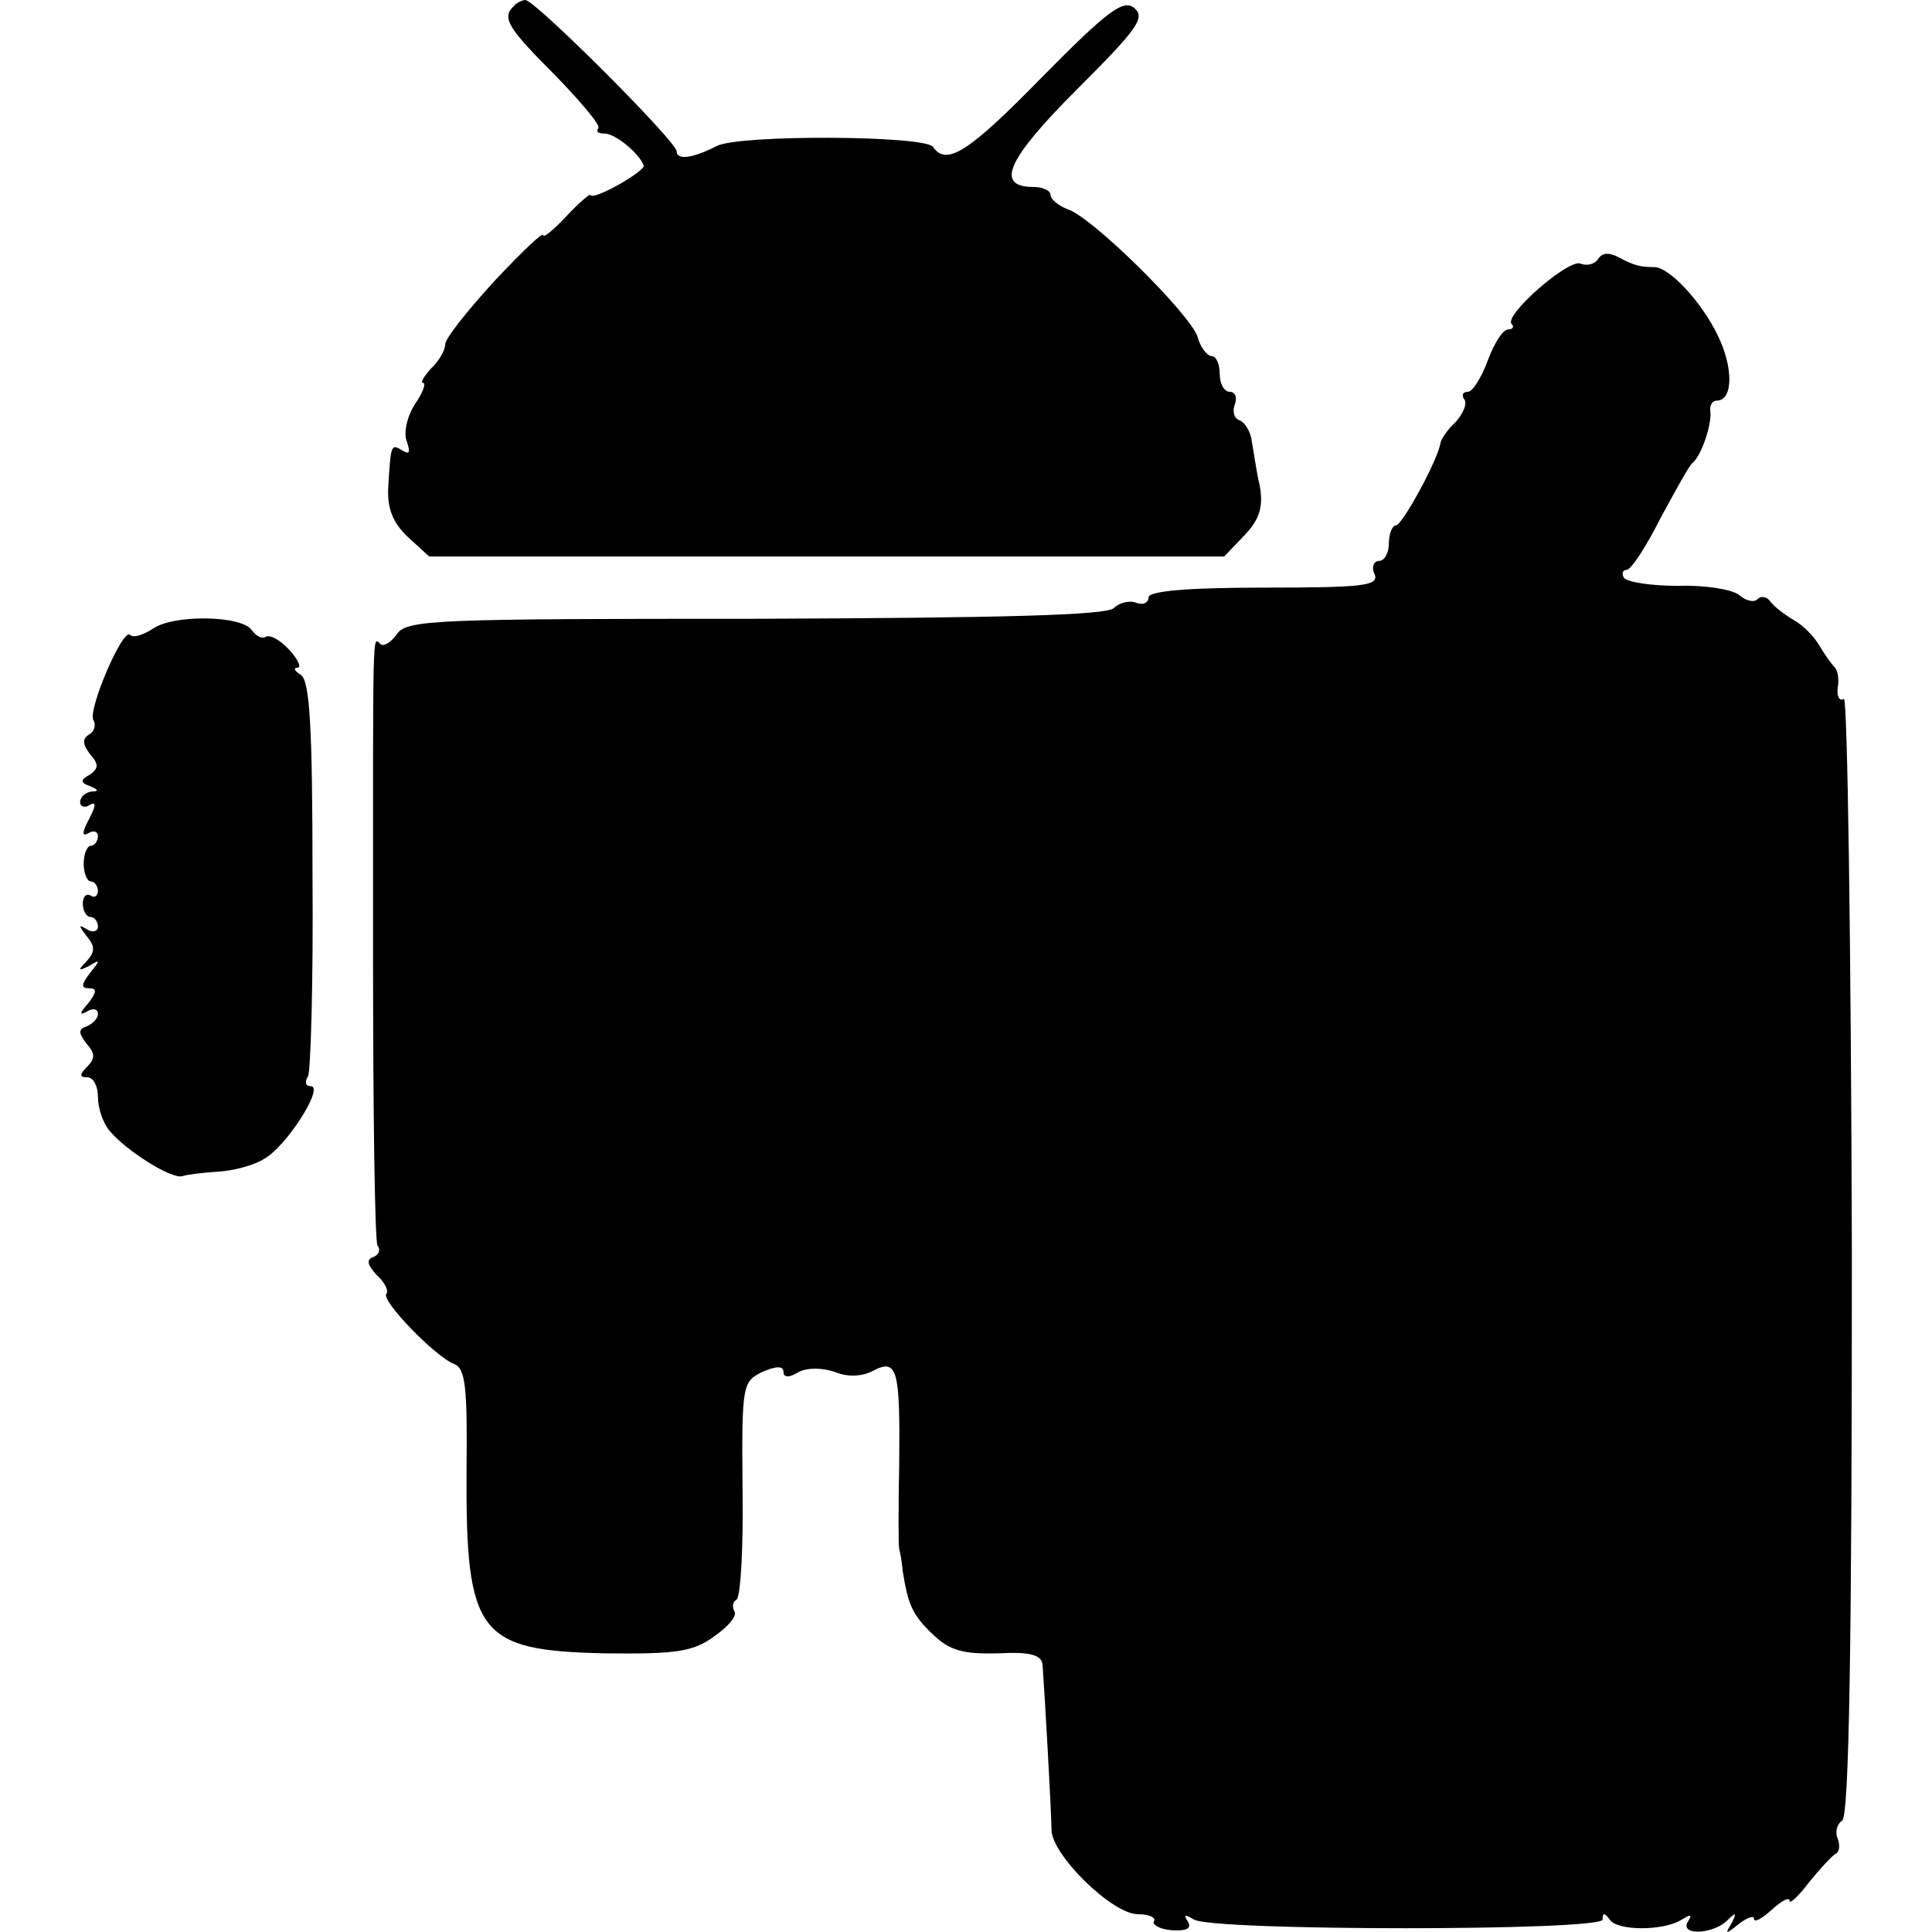
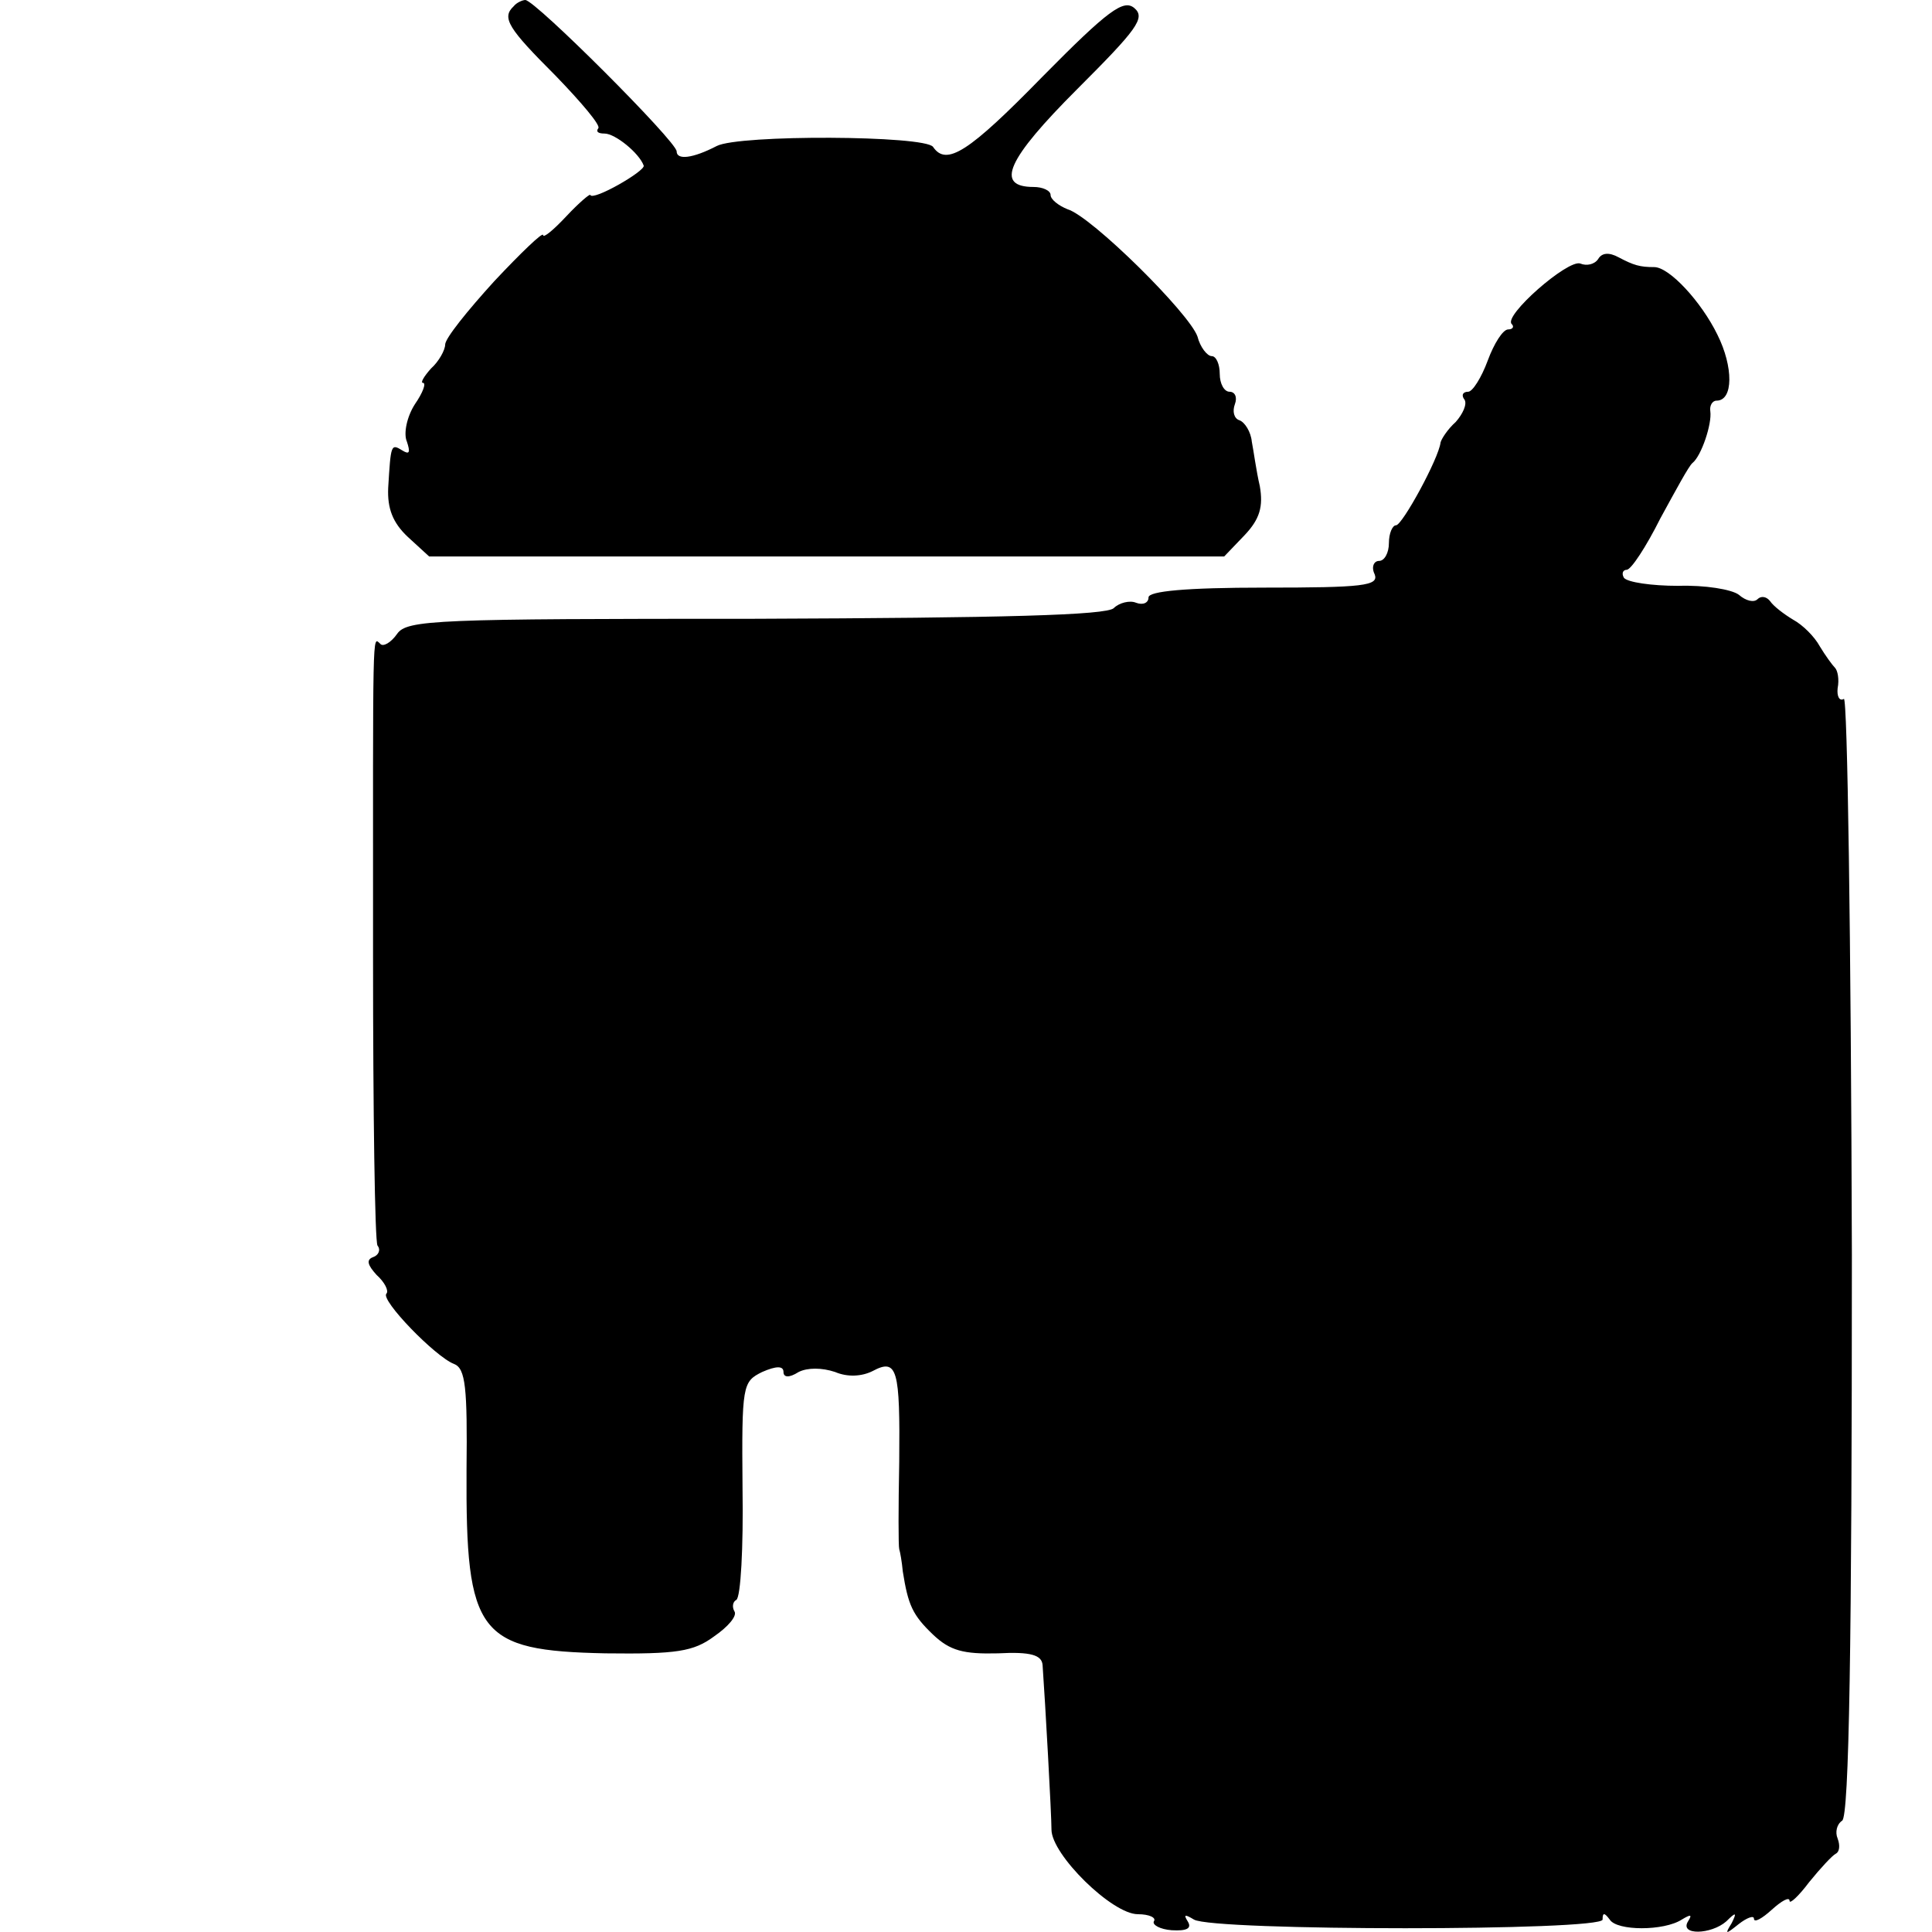
<svg xmlns="http://www.w3.org/2000/svg" version="1.0" width="217pt" height="217pt" viewBox="0 0 217 217" preserveAspectRatio="xMidYMid meet">
  <g transform="translate(0,217) scale(0.1,-0.1)" fill="#000000" stroke="none">
    <path d="M577 2163 c-14 -13 -6 -25 47 -78 29 -30 51 -56 48 -59 -3 -4 0 -6 7 -6 12 0 39 -22 44 -36 2 -6 -57 -40 -60 -33 0 2 -13 -9 -27 -24 -14 -15 -26 -25 -26 -21 0 4 -25 -20 -55 -52 -30 -33 -55 -64 -55 -71 0 -6 -7 -19 -16 -27 -8 -9 -12 -16 -9 -16 4 0 0 -11 -9 -24 -9 -14 -13 -33 -9 -42 4 -12 3 -15 -5 -10 -13 8 -13 7 -16 -42 -1 -23 5 -39 22 -55 l24 -22 446 0 447 0 23 24 c17 18 21 32 17 55 -4 17 -7 40 -9 50 -1 11 -8 22 -14 24 -6 2 -8 10 -5 18 3 8 0 14 -6 14 -6 0 -11 9 -11 20 0 11 -4 20 -9 20 -5 0 -13 10 -16 22 -9 26 -119 135 -146 143 -10 4 -19 11 -19 16 0 5 -9 9 -19 9 -44 0 -30 31 49 110 67 67 77 80 64 91 -12 10 -29 -2 -103 -77 -83 -85 -108 -101 -123 -79 -9 13 -218 14 -243 1 -27 -14 -45 -16 -45 -6 0 11 -159 170 -170 170 -3 0 -10 -3 -13 -7z" />
    <path d="M1795 1879 c-4 -6 -13 -8 -20 -5 -14 5 -87 -59 -77 -68 3 -3 1 -6 -4 -6 -6 0 -16 -16 -23 -35 -7 -19 -17 -35 -22 -35 -6 0 -8 -4 -4 -9 3 -5 -2 -16 -10 -25 -9 -8 -16 -19 -17 -23 -2 -18 -43 -93 -50 -93 -4 0 -8 -9 -8 -20 0 -11 -5 -20 -11 -20 -6 0 -9 -7 -5 -15 5 -13 -13 -15 -124 -15 -88 0 -130 -4 -130 -11 0 -6 -6 -9 -14 -6 -7 3 -19 0 -25 -6 -8 -8 -124 -11 -402 -12 -359 0 -392 -1 -403 -17 -7 -10 -16 -15 -19 -11 -9 8 -8 23 -8 -354 0 -172 2 -317 5 -322 4 -5 1 -11 -5 -13 -8 -3 -6 -9 4 -20 9 -8 14 -18 11 -21 -7 -7 55 -71 76 -79 13 -5 15 -27 14 -119 -1 -185 13 -203 156 -206 80 -1 99 2 122 19 16 11 26 23 23 28 -3 5 -2 11 2 13 5 3 8 59 7 125 -1 117 0 120 22 131 16 7 24 7 24 0 0 -6 6 -7 17 0 10 5 26 5 41 0 14 -6 30 -5 42 1 28 15 31 2 30 -102 -1 -51 -1 -95 0 -98 1 -3 3 -14 4 -25 6 -38 11 -49 34 -71 19 -18 34 -22 73 -21 37 2 49 -2 50 -13 3 -42 10 -168 10 -185 0 -28 68 -95 97 -95 13 0 21 -4 18 -8 -2 -4 7 -9 20 -10 17 -1 23 2 18 10 -5 8 -3 8 7 2 21 -13 459 -13 459 0 0 8 2 8 8 0 8 -13 61 -13 81 0 10 6 12 6 7 -2 -10 -16 26 -15 43 0 11 11 12 10 6 -2 -8 -13 -7 -13 8 -1 9 7 17 10 17 6 0 -5 9 0 20 10 11 10 20 15 20 10 0 -4 10 5 22 21 13 16 26 30 30 32 4 2 5 9 2 17 -3 7 -1 16 5 20 8 4 11 202 11 636 -1 357 -5 627 -9 624 -5 -3 -8 3 -7 12 2 10 0 20 -3 23 -3 3 -11 14 -17 24 -6 11 -19 24 -30 30 -10 6 -22 15 -26 21 -4 5 -10 6 -14 2 -4 -4 -13 -2 -21 5 -8 6 -38 11 -68 10 -30 0 -57 4 -61 9 -3 5 -1 9 3 9 5 0 22 26 38 58 17 31 32 59 36 62 10 8 22 44 20 58 -1 6 2 12 7 12 19 0 19 38 1 74 -18 37 -54 76 -71 76 -16 0 -23 2 -40 11 -11 6 -19 5 -23 -2z" />
-     <path d="M172 1464 c-11 -7 -22 -11 -26 -7 -8 8 -48 -85 -41 -96 3 -5 1 -13 -5 -16 -8 -5 -7 -11 1 -22 10 -11 10 -16 0 -23 -11 -6 -11 -9 0 -13 10 -4 10 -6 2 -6 -7 -1 -13 -6 -13 -12 0 -5 5 -7 11 -3 7 4 7 -1 -1 -16 -8 -15 -8 -20 -1 -16 6 4 11 2 11 -3 0 -6 -4 -11 -8 -11 -4 0 -8 -9 -8 -20 0 -11 4 -20 8 -20 4 0 8 -5 8 -11 0 -5 -4 -8 -8 -5 -5 3 -9 -1 -9 -9 0 -8 4 -15 9 -15 4 0 8 -5 8 -11 0 -5 -6 -7 -12 -3 -10 6 -10 5 -1 -7 10 -12 10 -18 0 -29 -10 -10 -9 -11 3 -5 13 8 13 7 1 -8 -10 -13 -10 -17 -1 -17 9 0 9 -4 -1 -17 -10 -11 -10 -14 -1 -9 6 4 12 3 12 -3 0 -5 -6 -11 -13 -14 -9 -3 -9 -7 0 -19 10 -11 10 -17 1 -26 -9 -9 -9 -12 0 -12 7 0 12 -10 12 -22 0 -13 6 -30 13 -38 18 -22 70 -55 82 -51 6 2 24 4 40 5 17 1 40 7 51 14 25 13 69 82 53 82 -6 0 -7 5 -3 11 3 6 6 108 5 227 0 164 -3 217 -13 224 -7 4 -9 8 -4 8 5 0 1 9 -9 20 -10 11 -21 17 -26 15 -4 -3 -11 0 -16 7 -11 17 -88 18 -111 2z" />
  </g>
</svg>